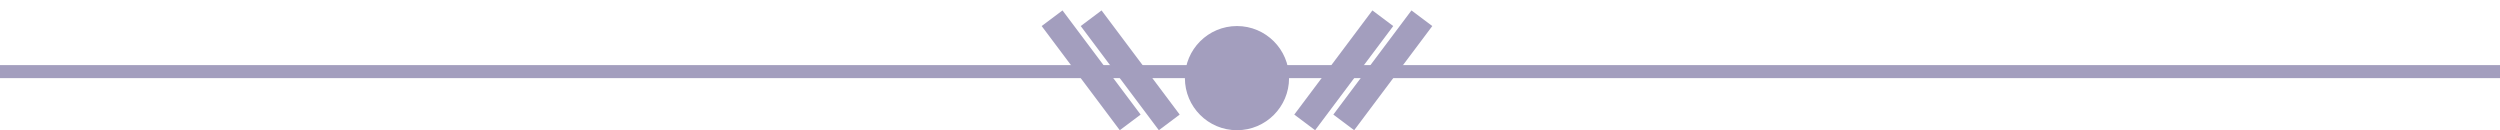
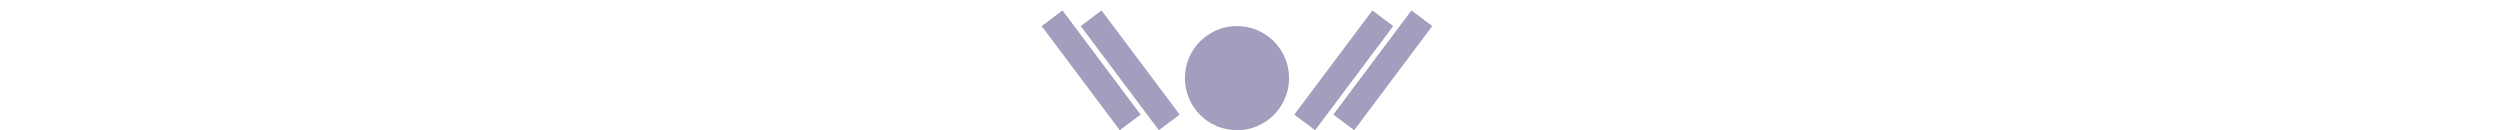
<svg xmlns="http://www.w3.org/2000/svg" version="1.1" id="Layer_1" x="0px" y="0px" width="192px" height="10px" viewBox="0 0 192 10" enable-background="new 0 0 192 10" xml:space="preserve">
-   <line fill="none" stroke="#A39EBE" x1="0" y1="5.5" x2="192" y2="5.5" />
  <circle fill="#A39EBE" cx="95" cy="6" r="4" />
  <line fill="none" stroke="#A39EBE" stroke-width="2" x1="100.2" y1="9.4" x2="106.2" y2="1.4" />
  <line fill="none" stroke="#A39EBE" stroke-width="2" x1="103.2" y1="9.4" x2="109.2" y2="1.4" />
  <line fill="none" stroke="#A39EBE" stroke-width="2" x1="89.8" y1="9.4" x2="83.8" y2="1.4" />
  <line fill="none" stroke="#A39EBE" stroke-width="2" x1="86.8" y1="9.4" x2="80.8" y2="1.4" />
</svg>